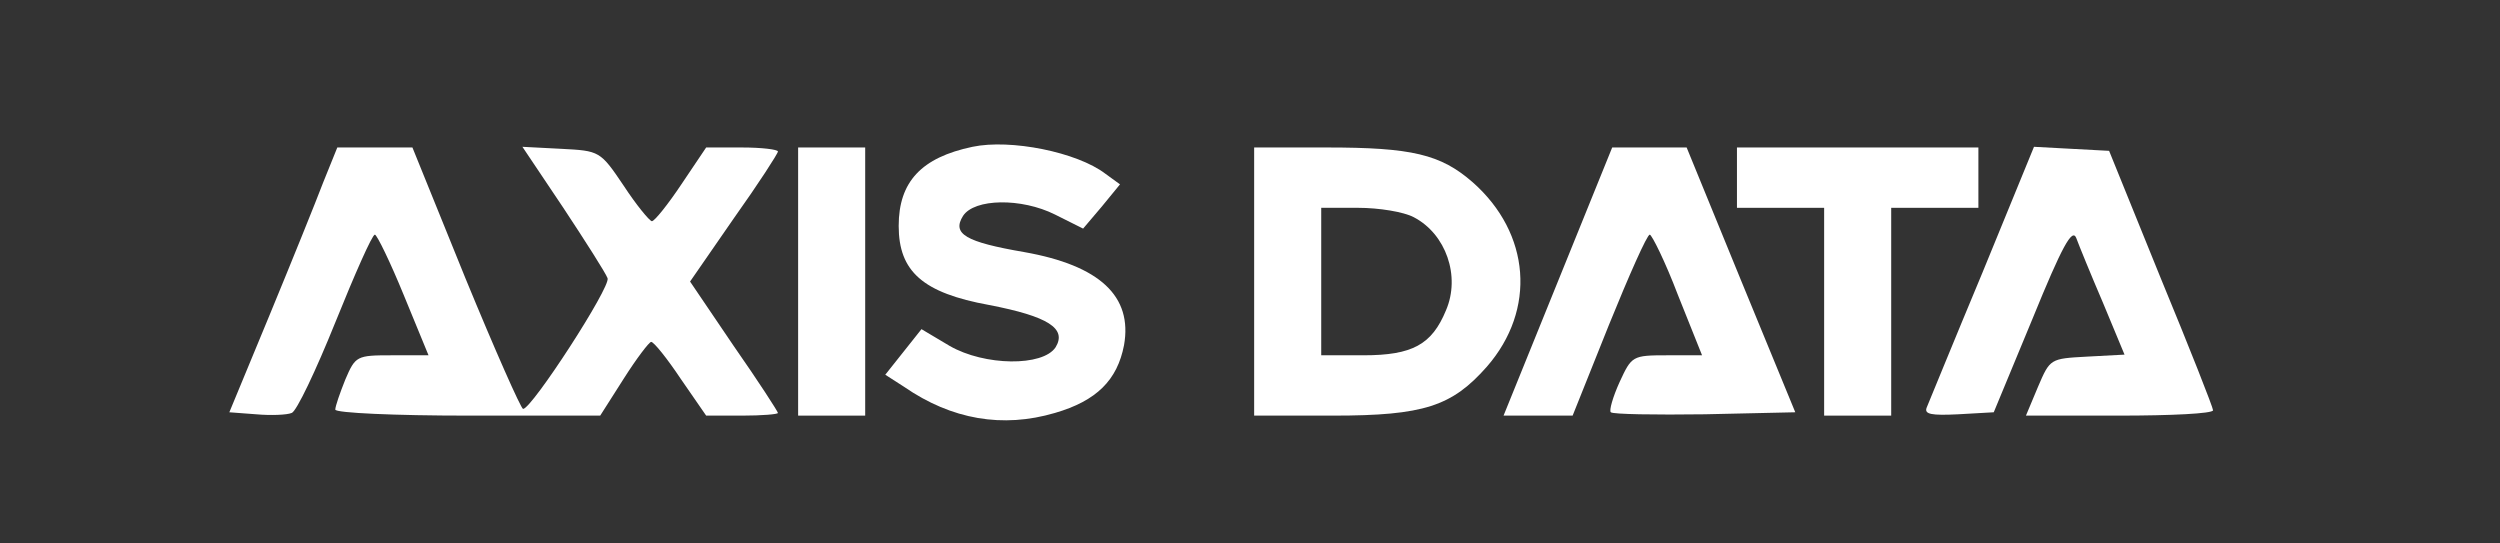
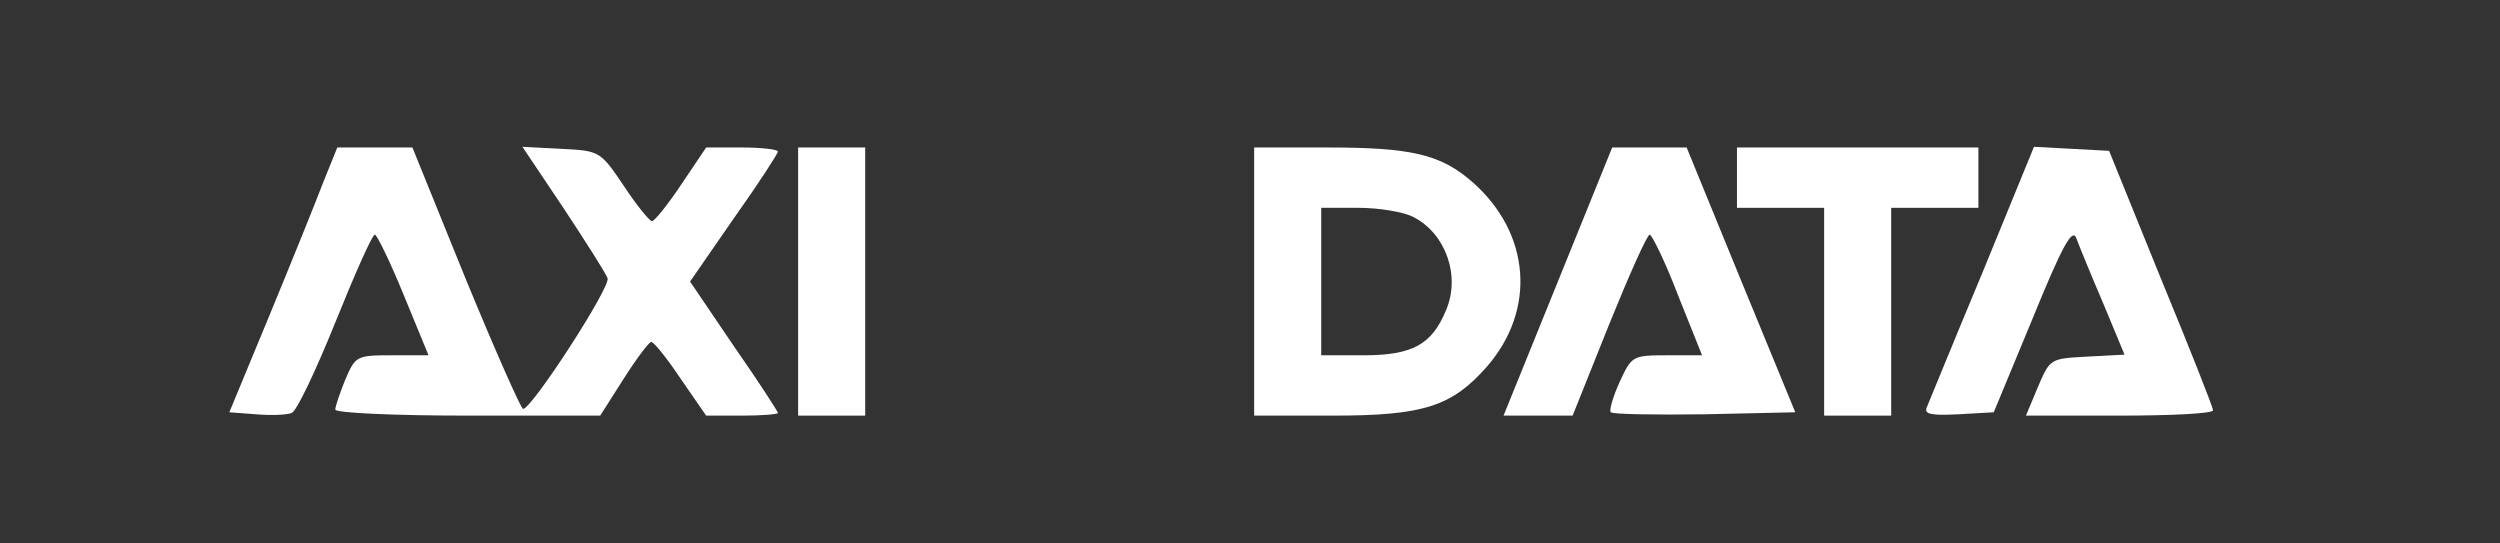
<svg xmlns="http://www.w3.org/2000/svg" width="221" height="48" viewBox="0 0 221 48" fill="none">
  <rect x="0" y="0" width="221" height="48" fill="#333333" stroke="none" />
-   <path d="M85.965 12.978C81.459 13.926 79.444 16.06 79.444 19.971C79.444 24 81.578 25.897 87.447 26.963C92.664 27.971 94.324 29.038 93.316 30.697C92.19 32.415 87.032 32.356 83.949 30.578L81.459 29.097L79.859 31.111L78.258 33.126L79.918 34.193C84.127 37.097 88.633 37.867 93.257 36.504C96.933 35.438 98.77 33.6 99.363 30.519C100.134 26.193 97.229 23.467 90.53 22.282C85.372 21.393 84.127 20.682 85.135 19.082C86.143 17.541 90.293 17.482 93.257 18.963L95.747 20.208L97.407 18.252L99.008 16.297L97.703 15.349C95.213 13.452 89.344 12.267 85.965 12.978Z" fill="white" />
  <path d="M28.573 16.119C27.921 17.837 25.787 23.112 23.831 27.852L20.273 36.445L22.645 36.623C23.949 36.741 25.372 36.682 25.787 36.504C26.202 36.386 27.921 32.771 29.64 28.504C31.36 24.238 32.901 20.741 33.138 20.741C33.316 20.741 34.502 23.171 35.688 26.075L37.881 31.408H34.62C31.538 31.408 31.419 31.467 30.53 33.541C30.055 34.726 29.64 35.912 29.64 36.208C29.64 36.504 34.917 36.741 41.379 36.741H53.058L55.133 33.482C56.26 31.704 57.386 30.223 57.564 30.223C57.801 30.223 58.987 31.704 60.172 33.482L62.425 36.741H65.626C67.346 36.741 68.769 36.623 68.769 36.504C68.769 36.386 67.049 33.719 64.856 30.578L61.002 24.889L64.856 19.319C67.049 16.238 68.769 13.571 68.769 13.393C68.769 13.215 67.346 13.037 65.567 13.037H62.425L60.232 16.297C59.046 18.075 57.86 19.556 57.623 19.556C57.386 19.497 56.26 18.134 55.133 16.415C53.058 13.334 52.999 13.334 49.62 13.156L46.181 12.978L49.797 18.371C51.754 21.334 53.532 24.119 53.71 24.593C54.007 25.363 47.011 36.149 46.24 36.149C46.062 36.149 43.75 30.934 41.142 24.593L36.458 13.037H33.138H29.818L28.573 16.119Z" fill="white" />
  <path d="M70.555 24.889V36.741H73.519H76.483V24.889V13.037H73.519H70.555V24.889Z" fill="white" />
  <path d="M110.867 24.889V36.741H117.863C125.866 36.741 128.356 35.912 131.439 32.415C135.826 27.378 135.293 20.623 130.194 16.119C127.348 13.63 124.799 13.037 117.27 13.037H110.867V24.889ZM124.977 19.201C127.823 20.682 129.127 24.415 127.823 27.438C126.578 30.46 124.858 31.408 120.531 31.408H116.796V24.889V18.371H120.056C121.894 18.371 124.088 18.726 124.977 19.201Z" fill="white" />
  <path d="M137.716 24.889L132.914 36.741H135.938H139.02L142.222 28.741C144 24.356 145.601 20.741 145.838 20.741C146.016 20.741 147.202 23.112 148.328 26.075L150.462 31.408H147.38C144.297 31.408 144.238 31.467 143.17 33.778C142.578 35.082 142.222 36.326 142.4 36.445C142.578 36.623 146.312 36.682 150.7 36.623L158.703 36.445L153.901 24.771L149.099 13.037H145.838H142.518L137.716 24.889Z" fill="white" />
  <path d="M153.547 15.704V18.371H157.4H161.254V27.556V36.741H164.218H167.182V27.556V18.371H171.036H174.89V15.704V13.037H164.218H153.547V15.704Z" fill="white" />
  <path d="M175.24 24.119C172.69 30.223 170.497 35.615 170.319 36.03C170.082 36.623 170.734 36.741 173.105 36.623L176.248 36.445L179.686 28.149C182.295 21.749 183.184 20.149 183.54 21.038C183.777 21.689 184.844 24.297 185.911 26.786L187.808 31.349L184.488 31.526C181.228 31.704 181.228 31.704 180.16 34.193L179.093 36.741H187.334C191.899 36.741 195.634 36.563 195.634 36.267C195.634 36.03 193.559 30.756 191.01 24.593L186.445 13.334L183.125 13.156L179.805 12.978L175.24 24.119Z" fill="white" />
</svg>